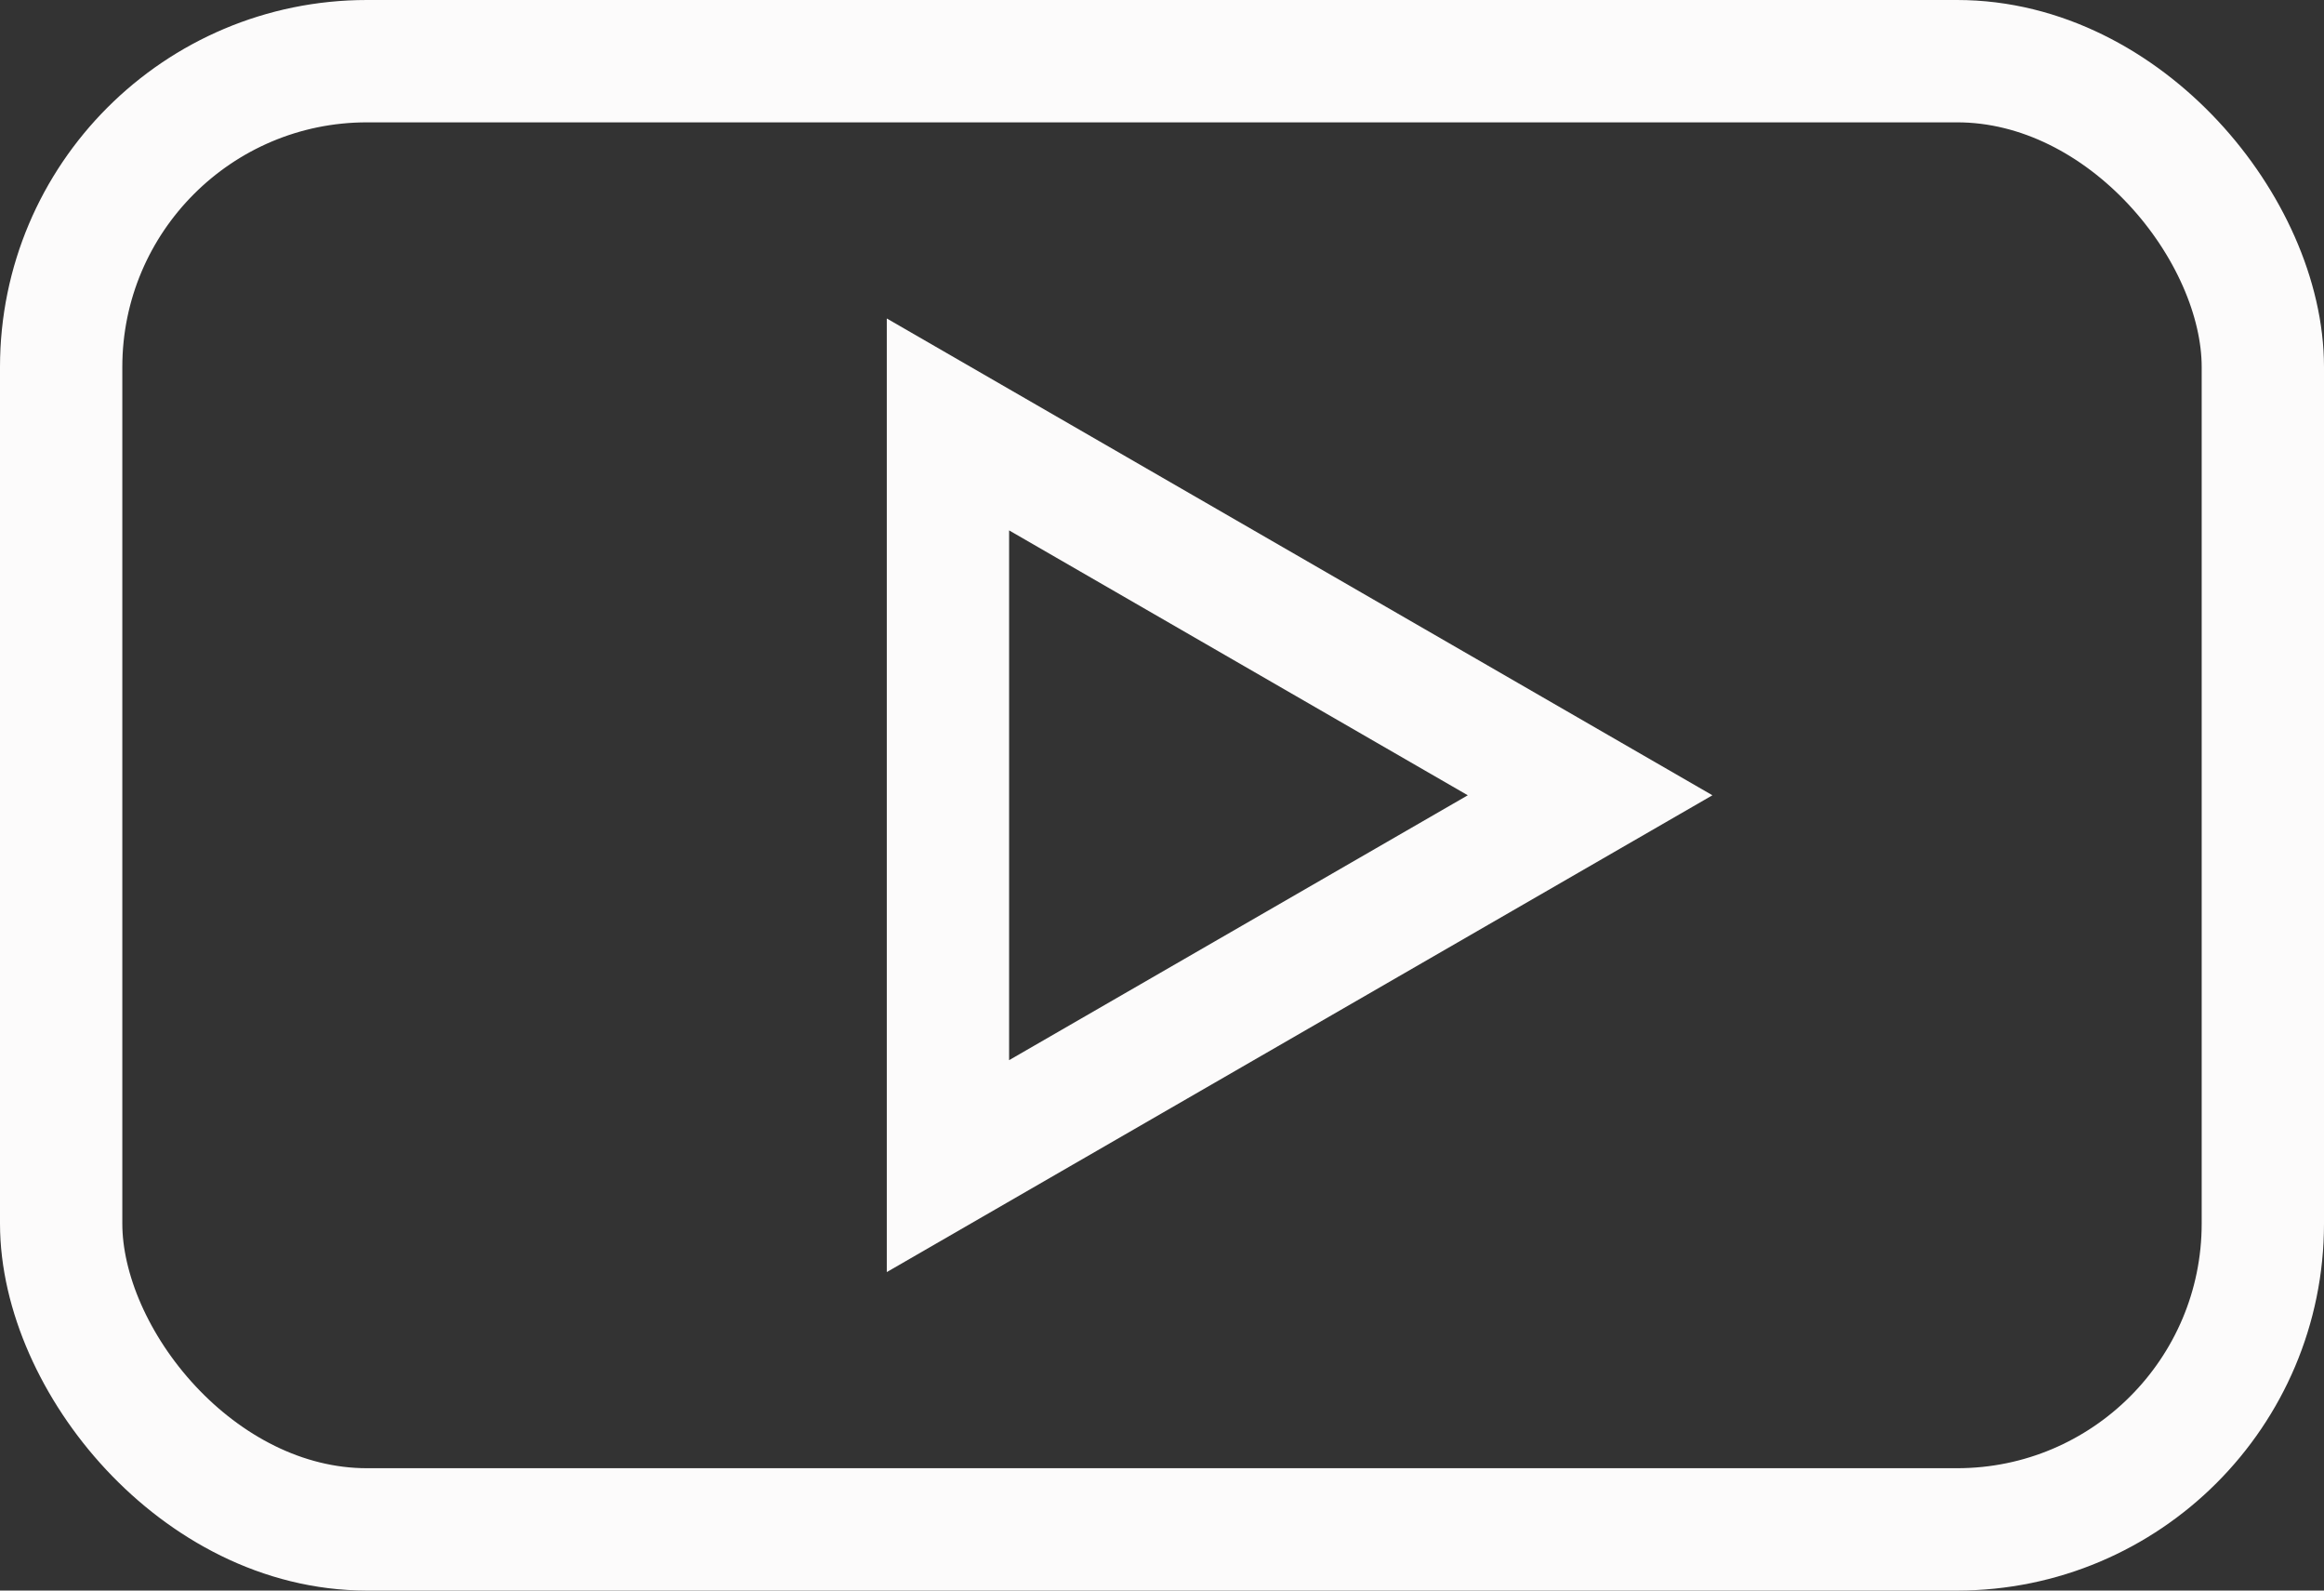
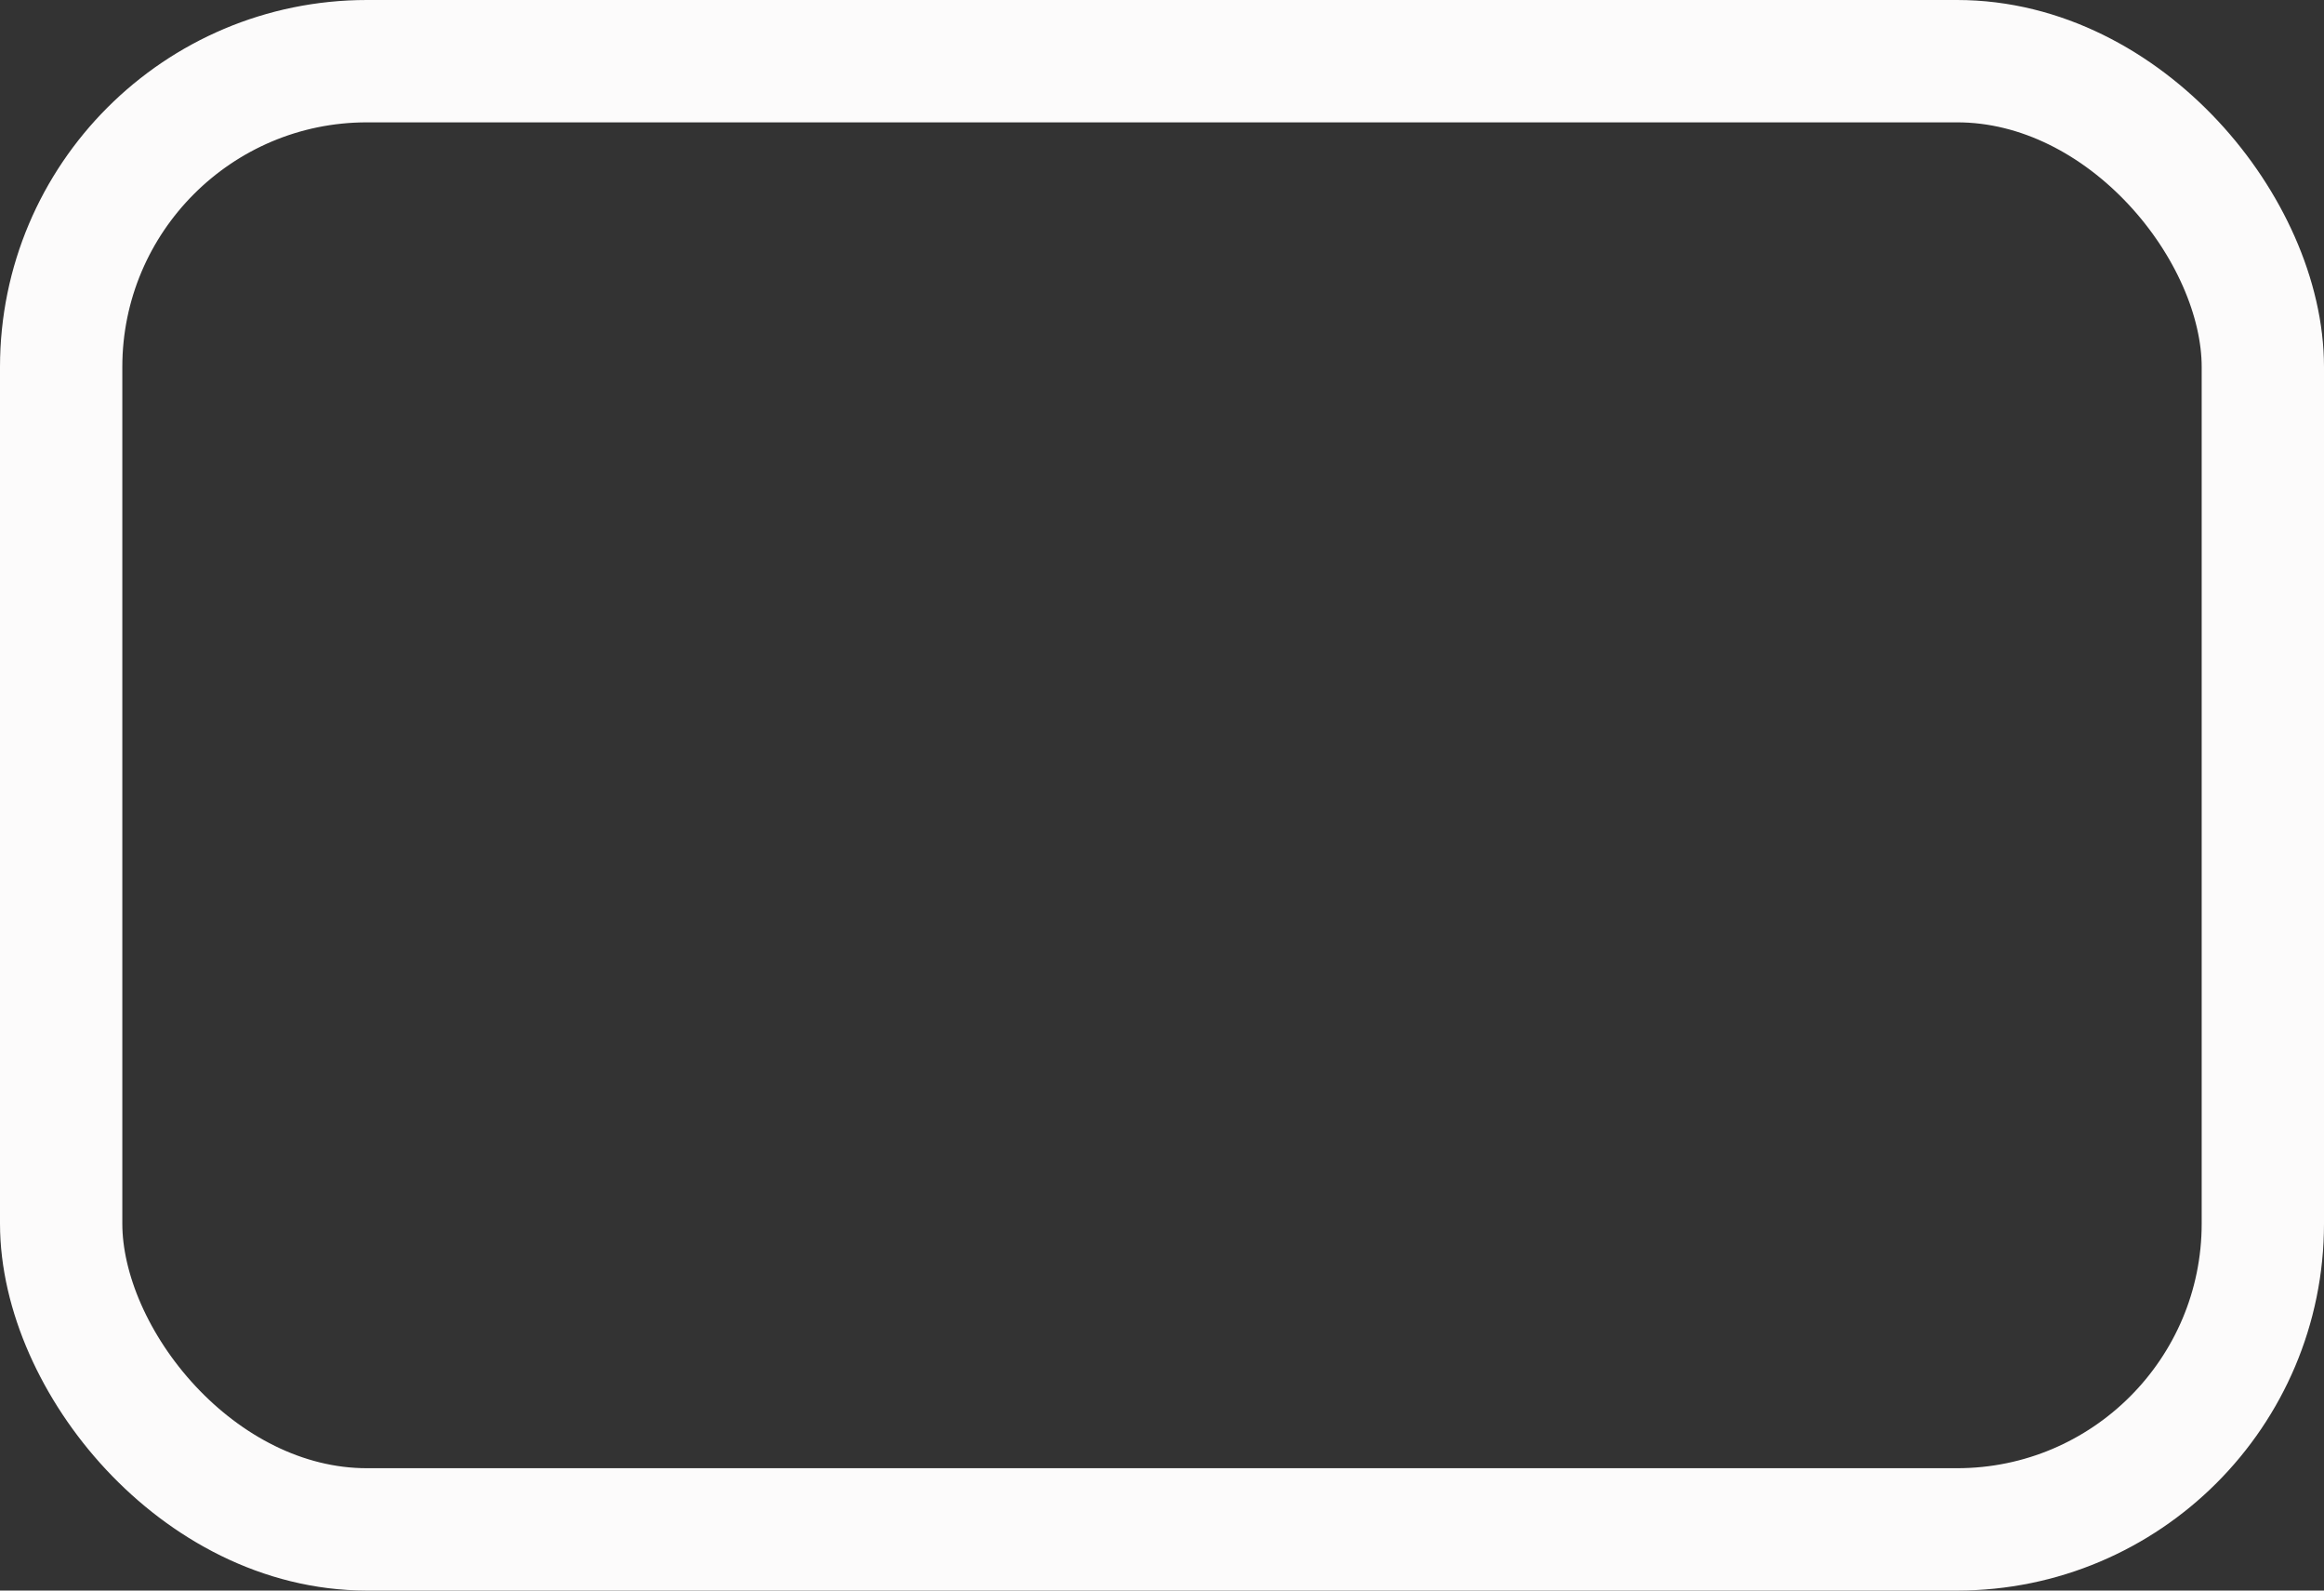
<svg xmlns="http://www.w3.org/2000/svg" width="19" height="13" viewBox="0 0 19 13" fill="none">
  <rect x="0" y="0" width="19" height="13" fill="#333333" stroke="none" />
  <rect x="0.5" y="0.5" width="18" height="12" rx="2.5" stroke="#FCFBFB" />
-   <path d="M7.75 3.469L13 6.5L7.75 9.531L7.75 3.469Z" stroke="#FCFBFB" />
</svg>